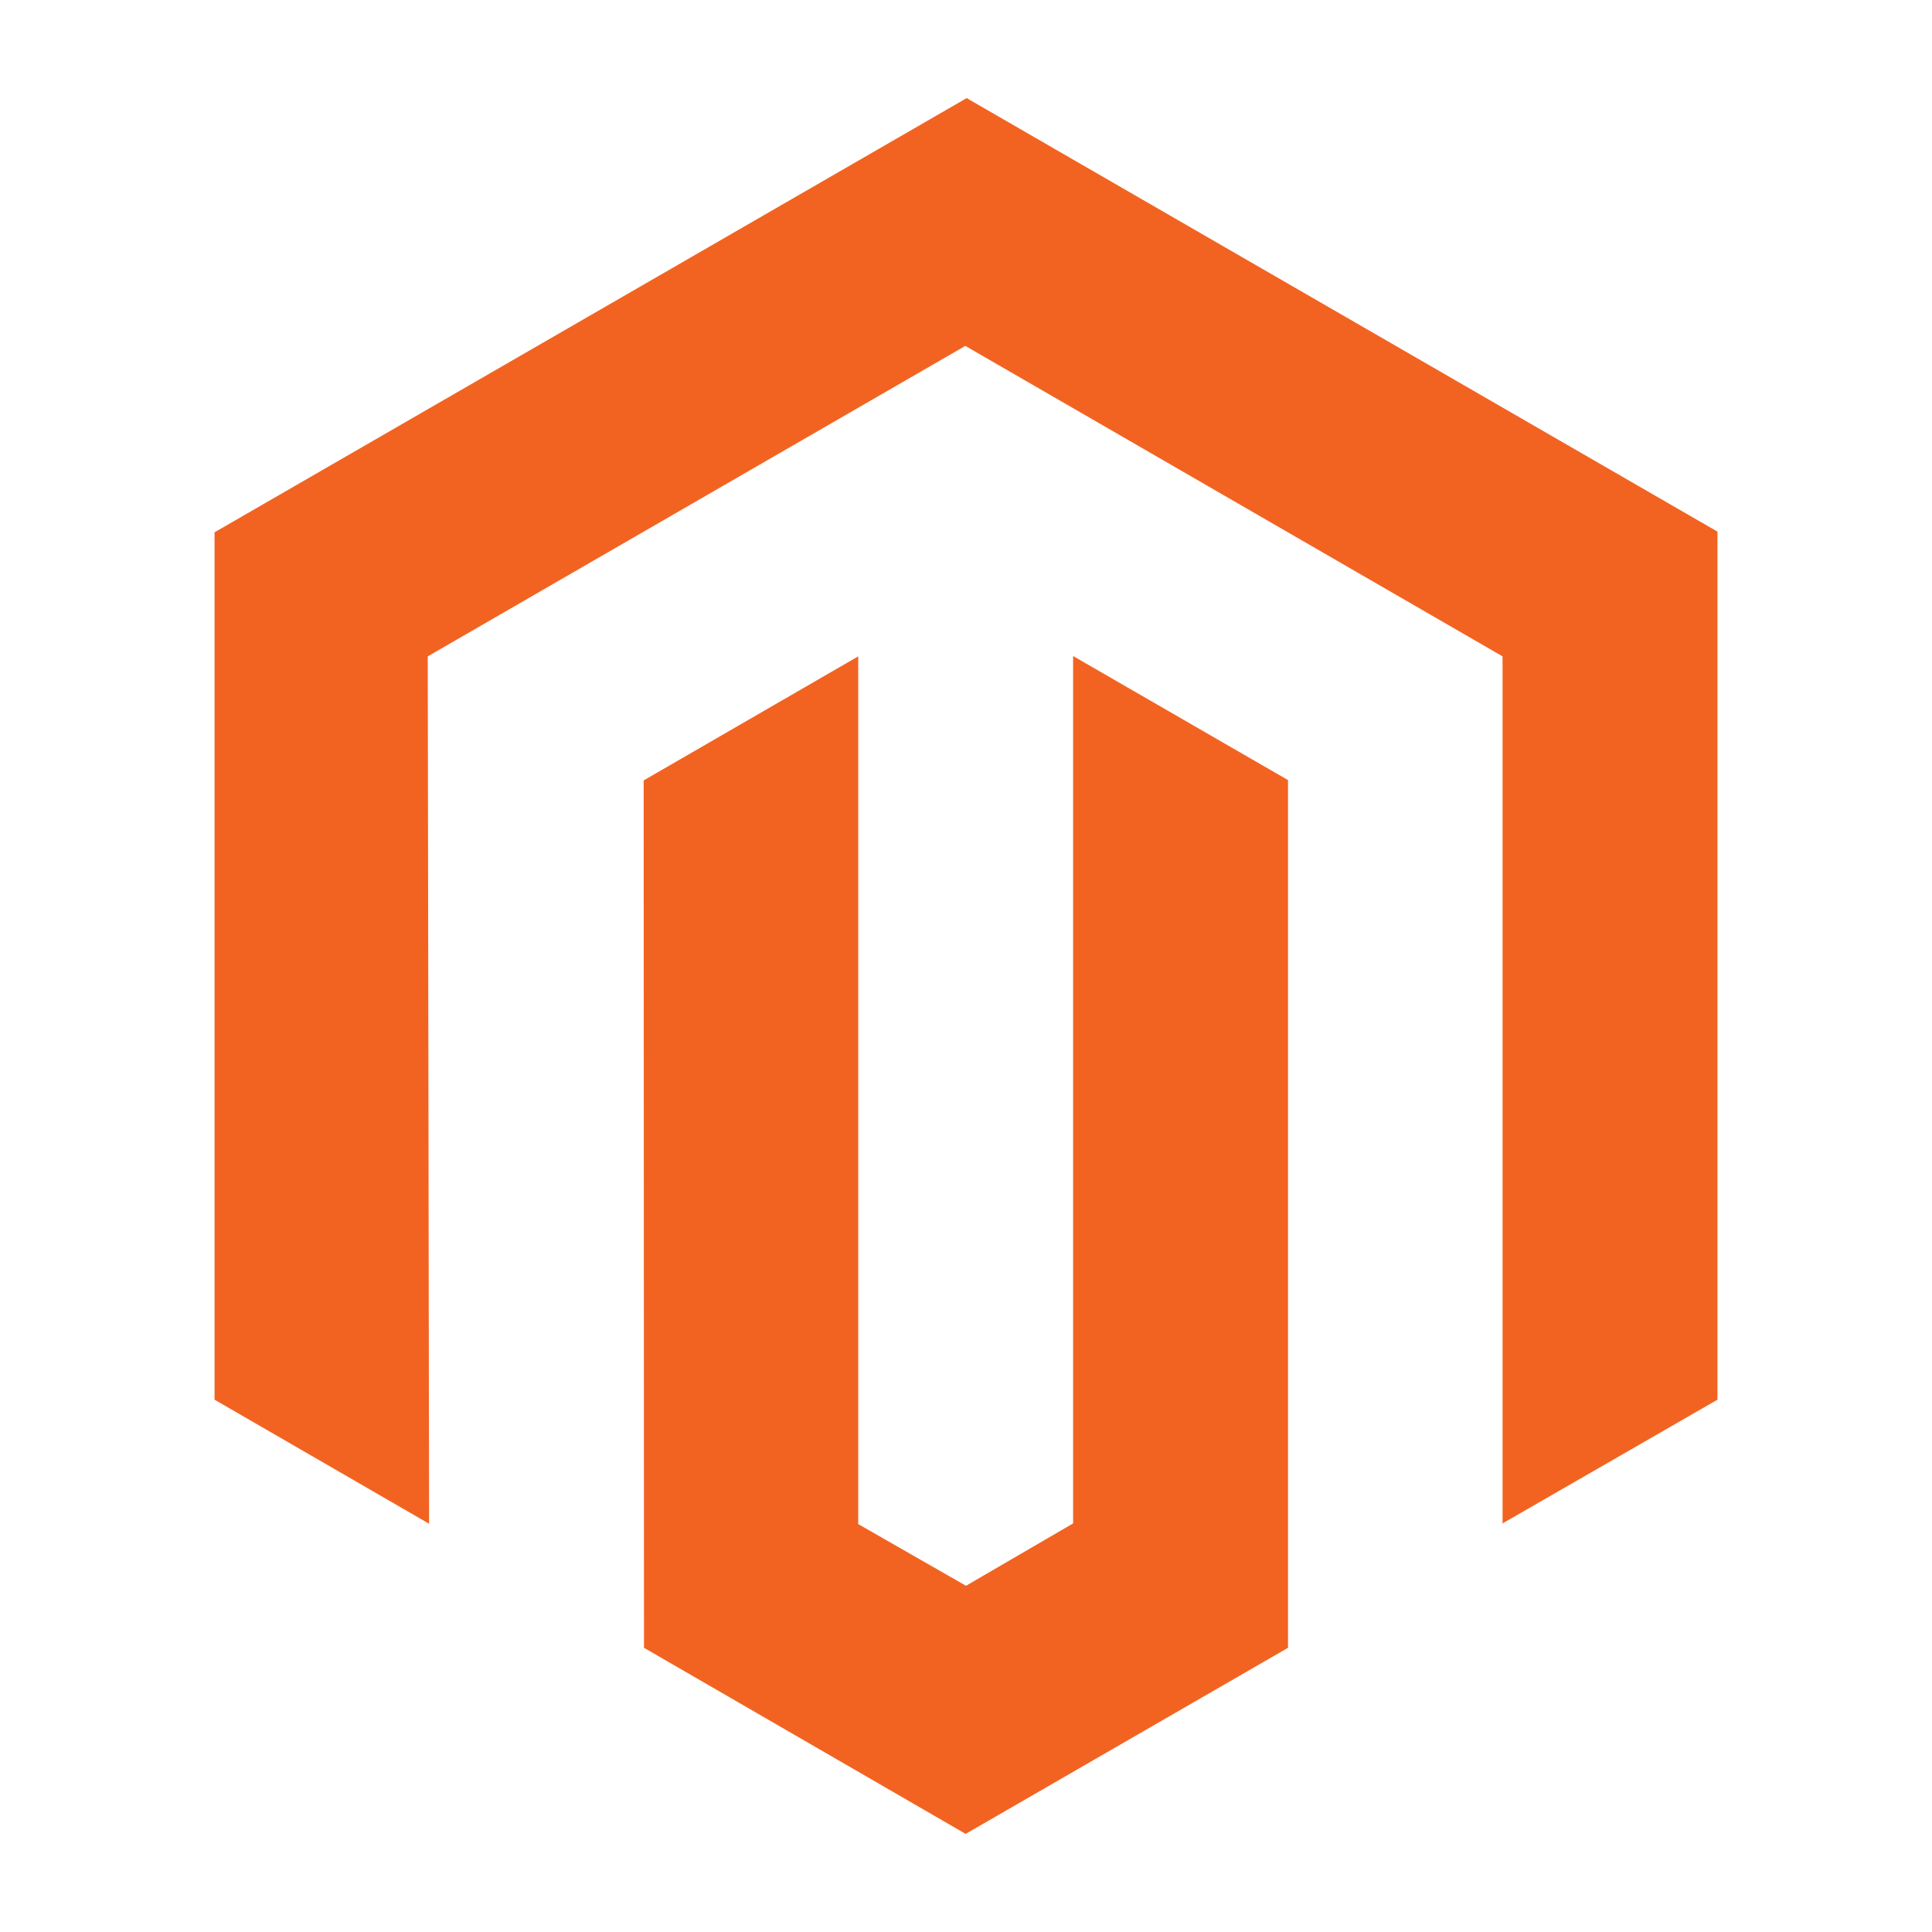
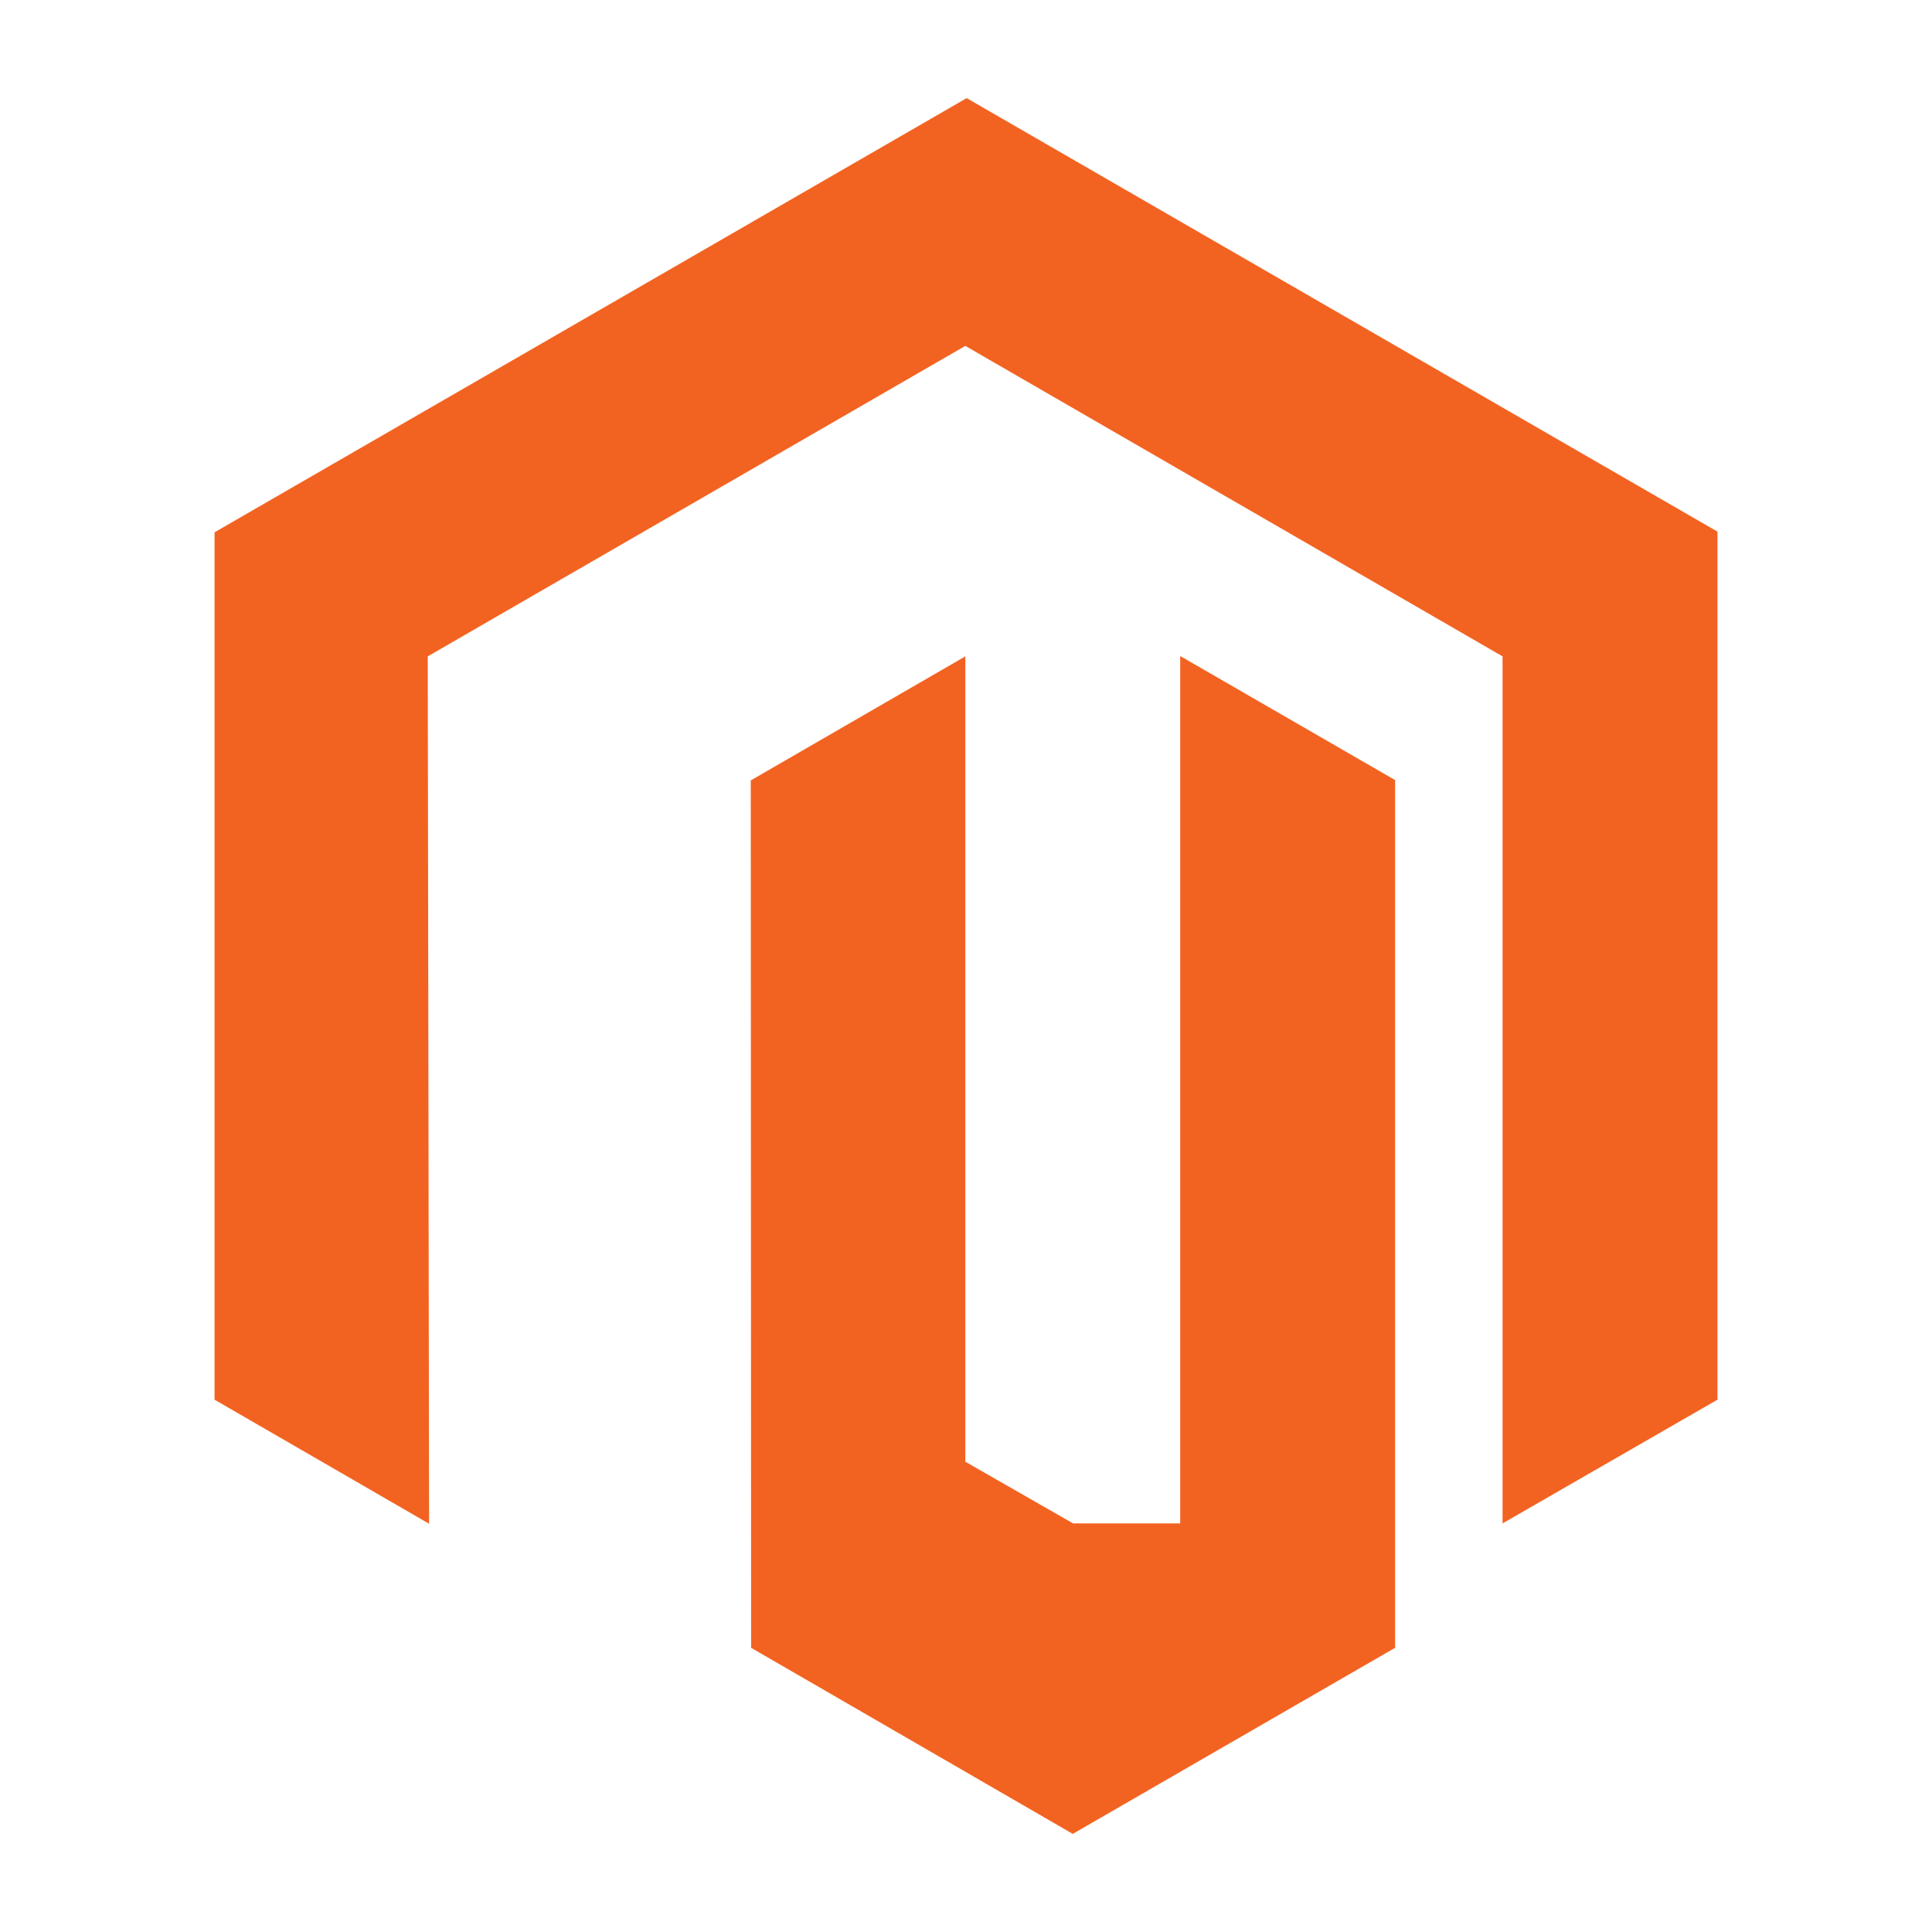
<svg xmlns="http://www.w3.org/2000/svg" height="512px" style="enable-background:new 0 0 512 512;" viewBox="0 0 512 512" width="512px" xml:space="preserve">
  <g id="_x32_04-magento">
    <g>
-       <path d="M455.145,140.888v230.044l-56.953,32.787V173.944l-142.373-82.28l-142.462,82.28l0.359,229.862    l-56.859-32.875V141.068L256.178,26.001L455.145,140.888z M284.383,403.719L256,420.246l-28.564-16.348V173.944l-56.86,32.875    l0.09,229.865l85.244,49.314l85.425-49.314V206.73l-56.951-32.876V403.719L284.383,403.719z" style="fill:#F26322;" />
+       <path d="M455.145,140.888v230.044l-56.953,32.787V173.944l-142.373-82.28l-142.462,82.28l0.359,229.862    l-56.859-32.875V141.068L256.178,26.001L455.145,140.888z M284.383,403.719l-28.564-16.348V173.944l-56.86,32.875    l0.09,229.865l85.244,49.314l85.425-49.314V206.73l-56.951-32.876V403.719L284.383,403.719z" style="fill:#F26322;" />
    </g>
  </g>
  <g id="Layer_1" />
</svg>